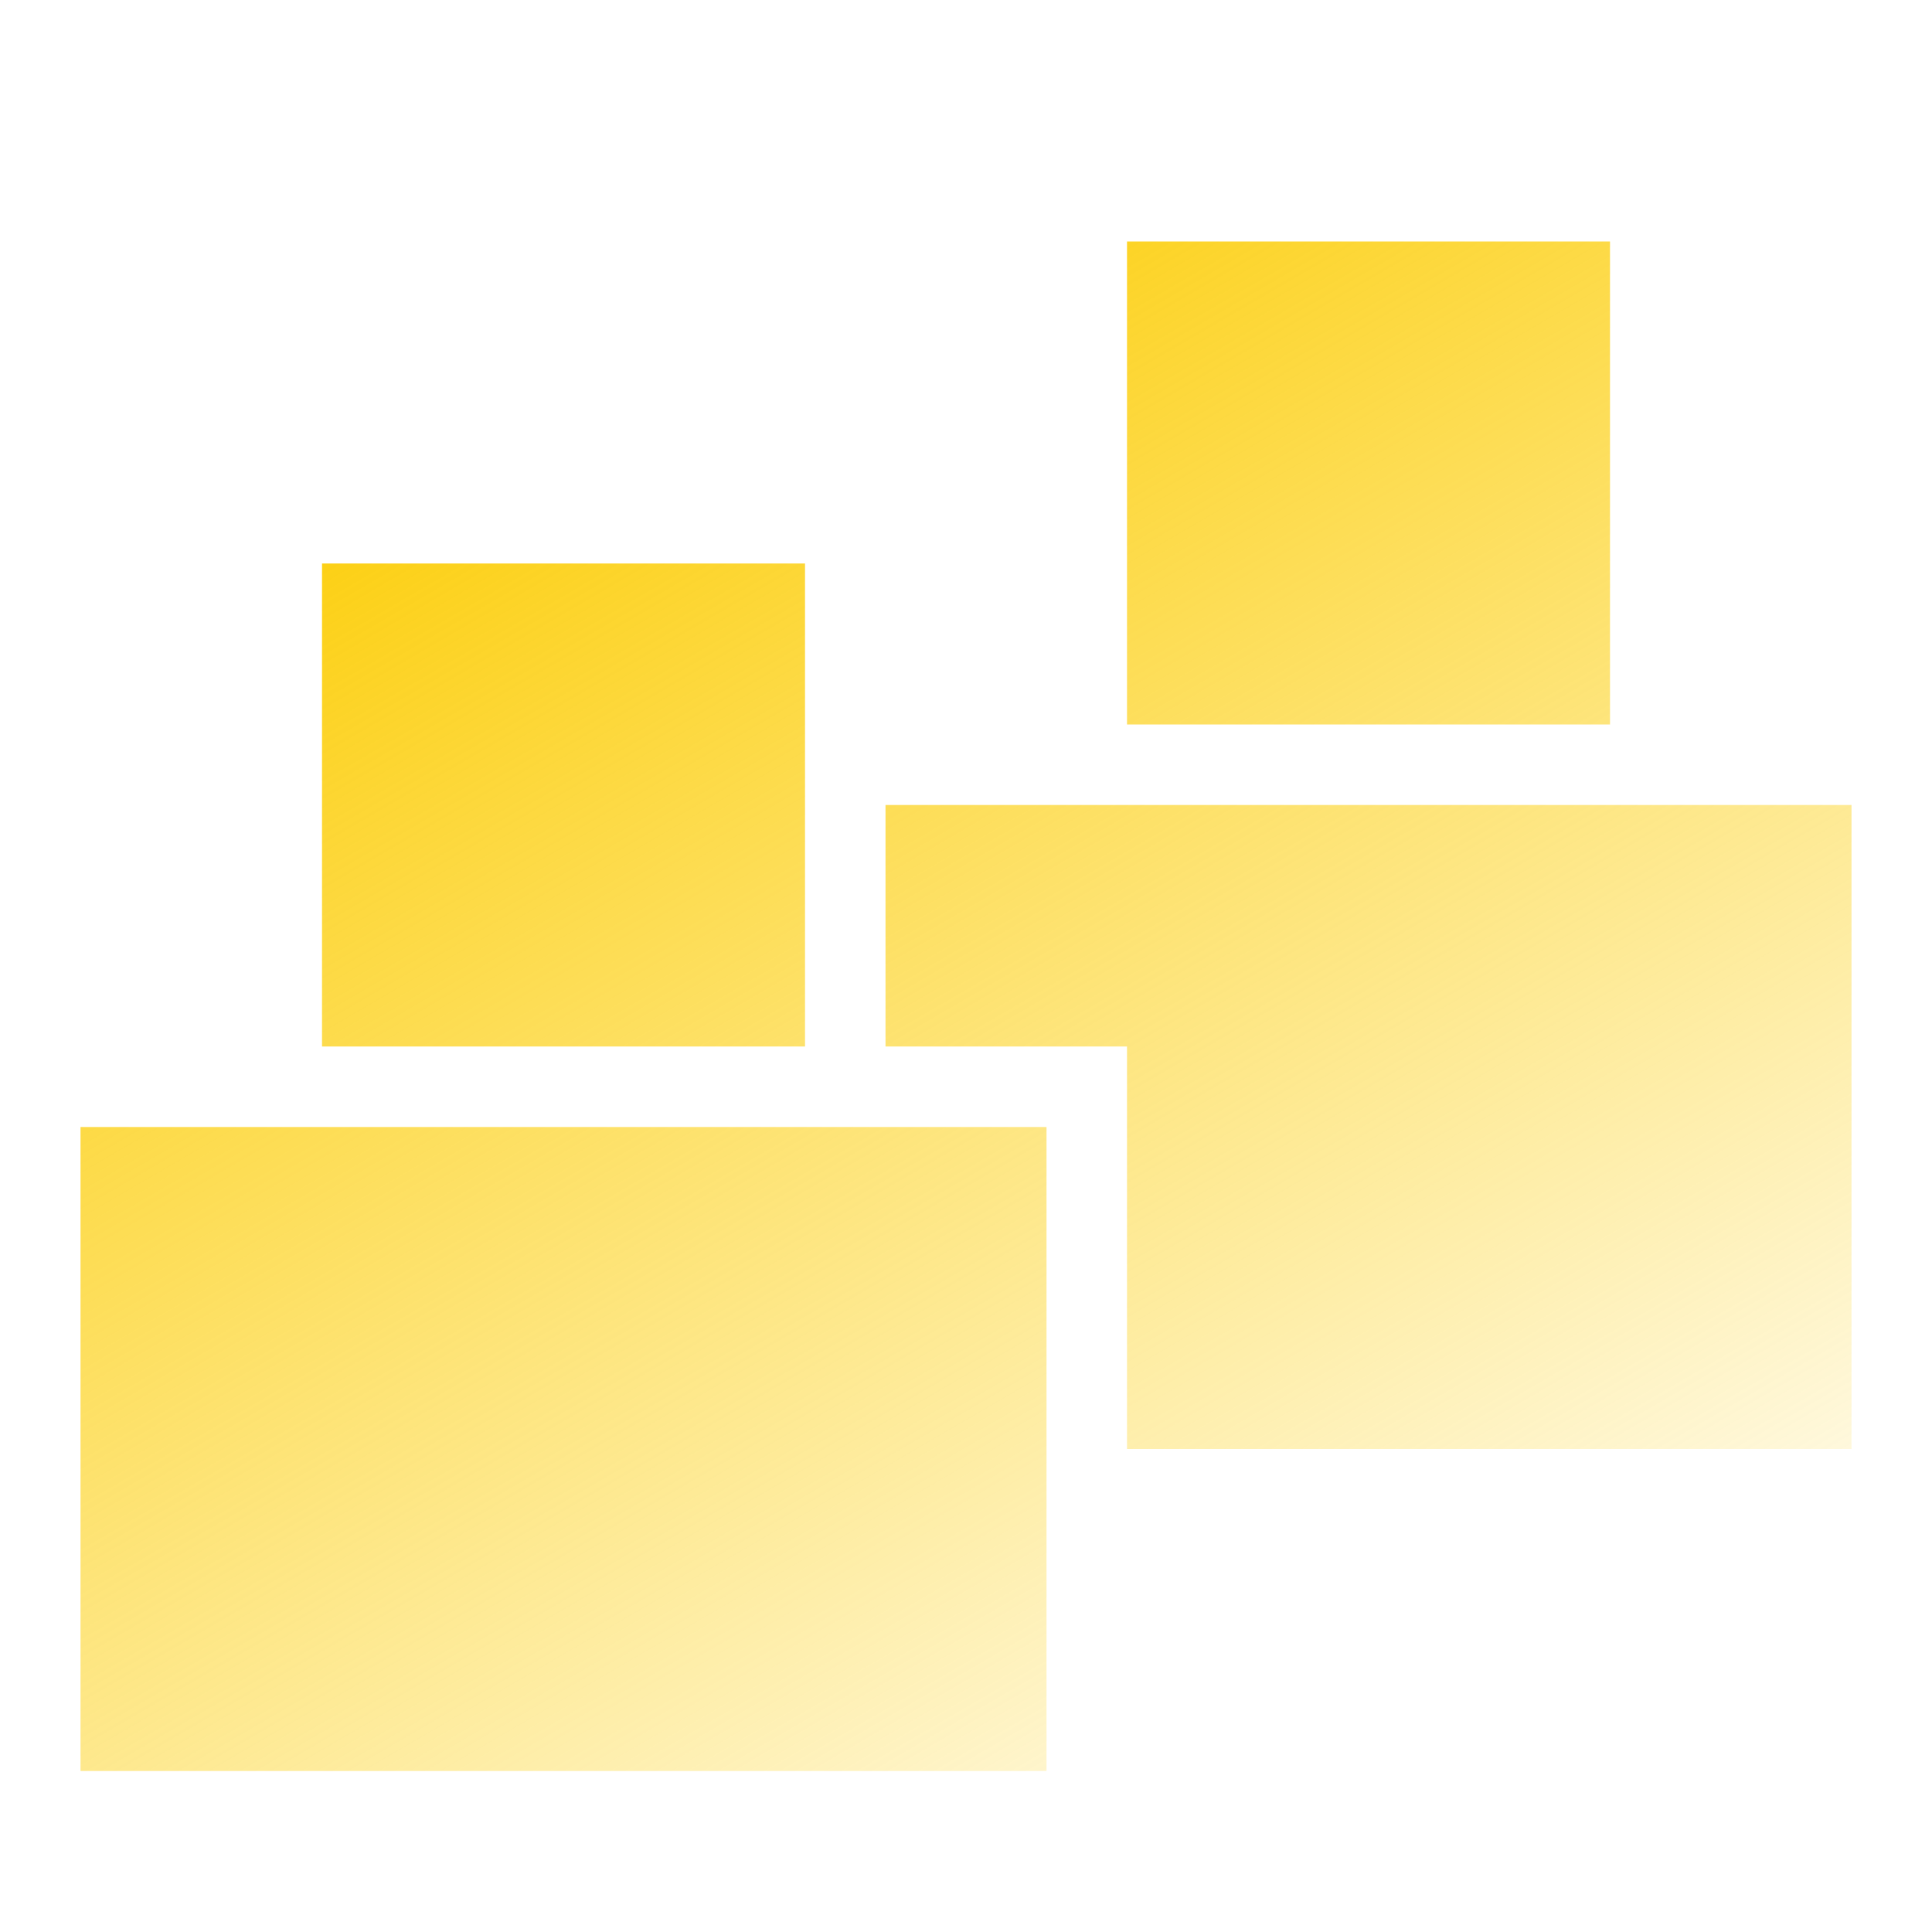
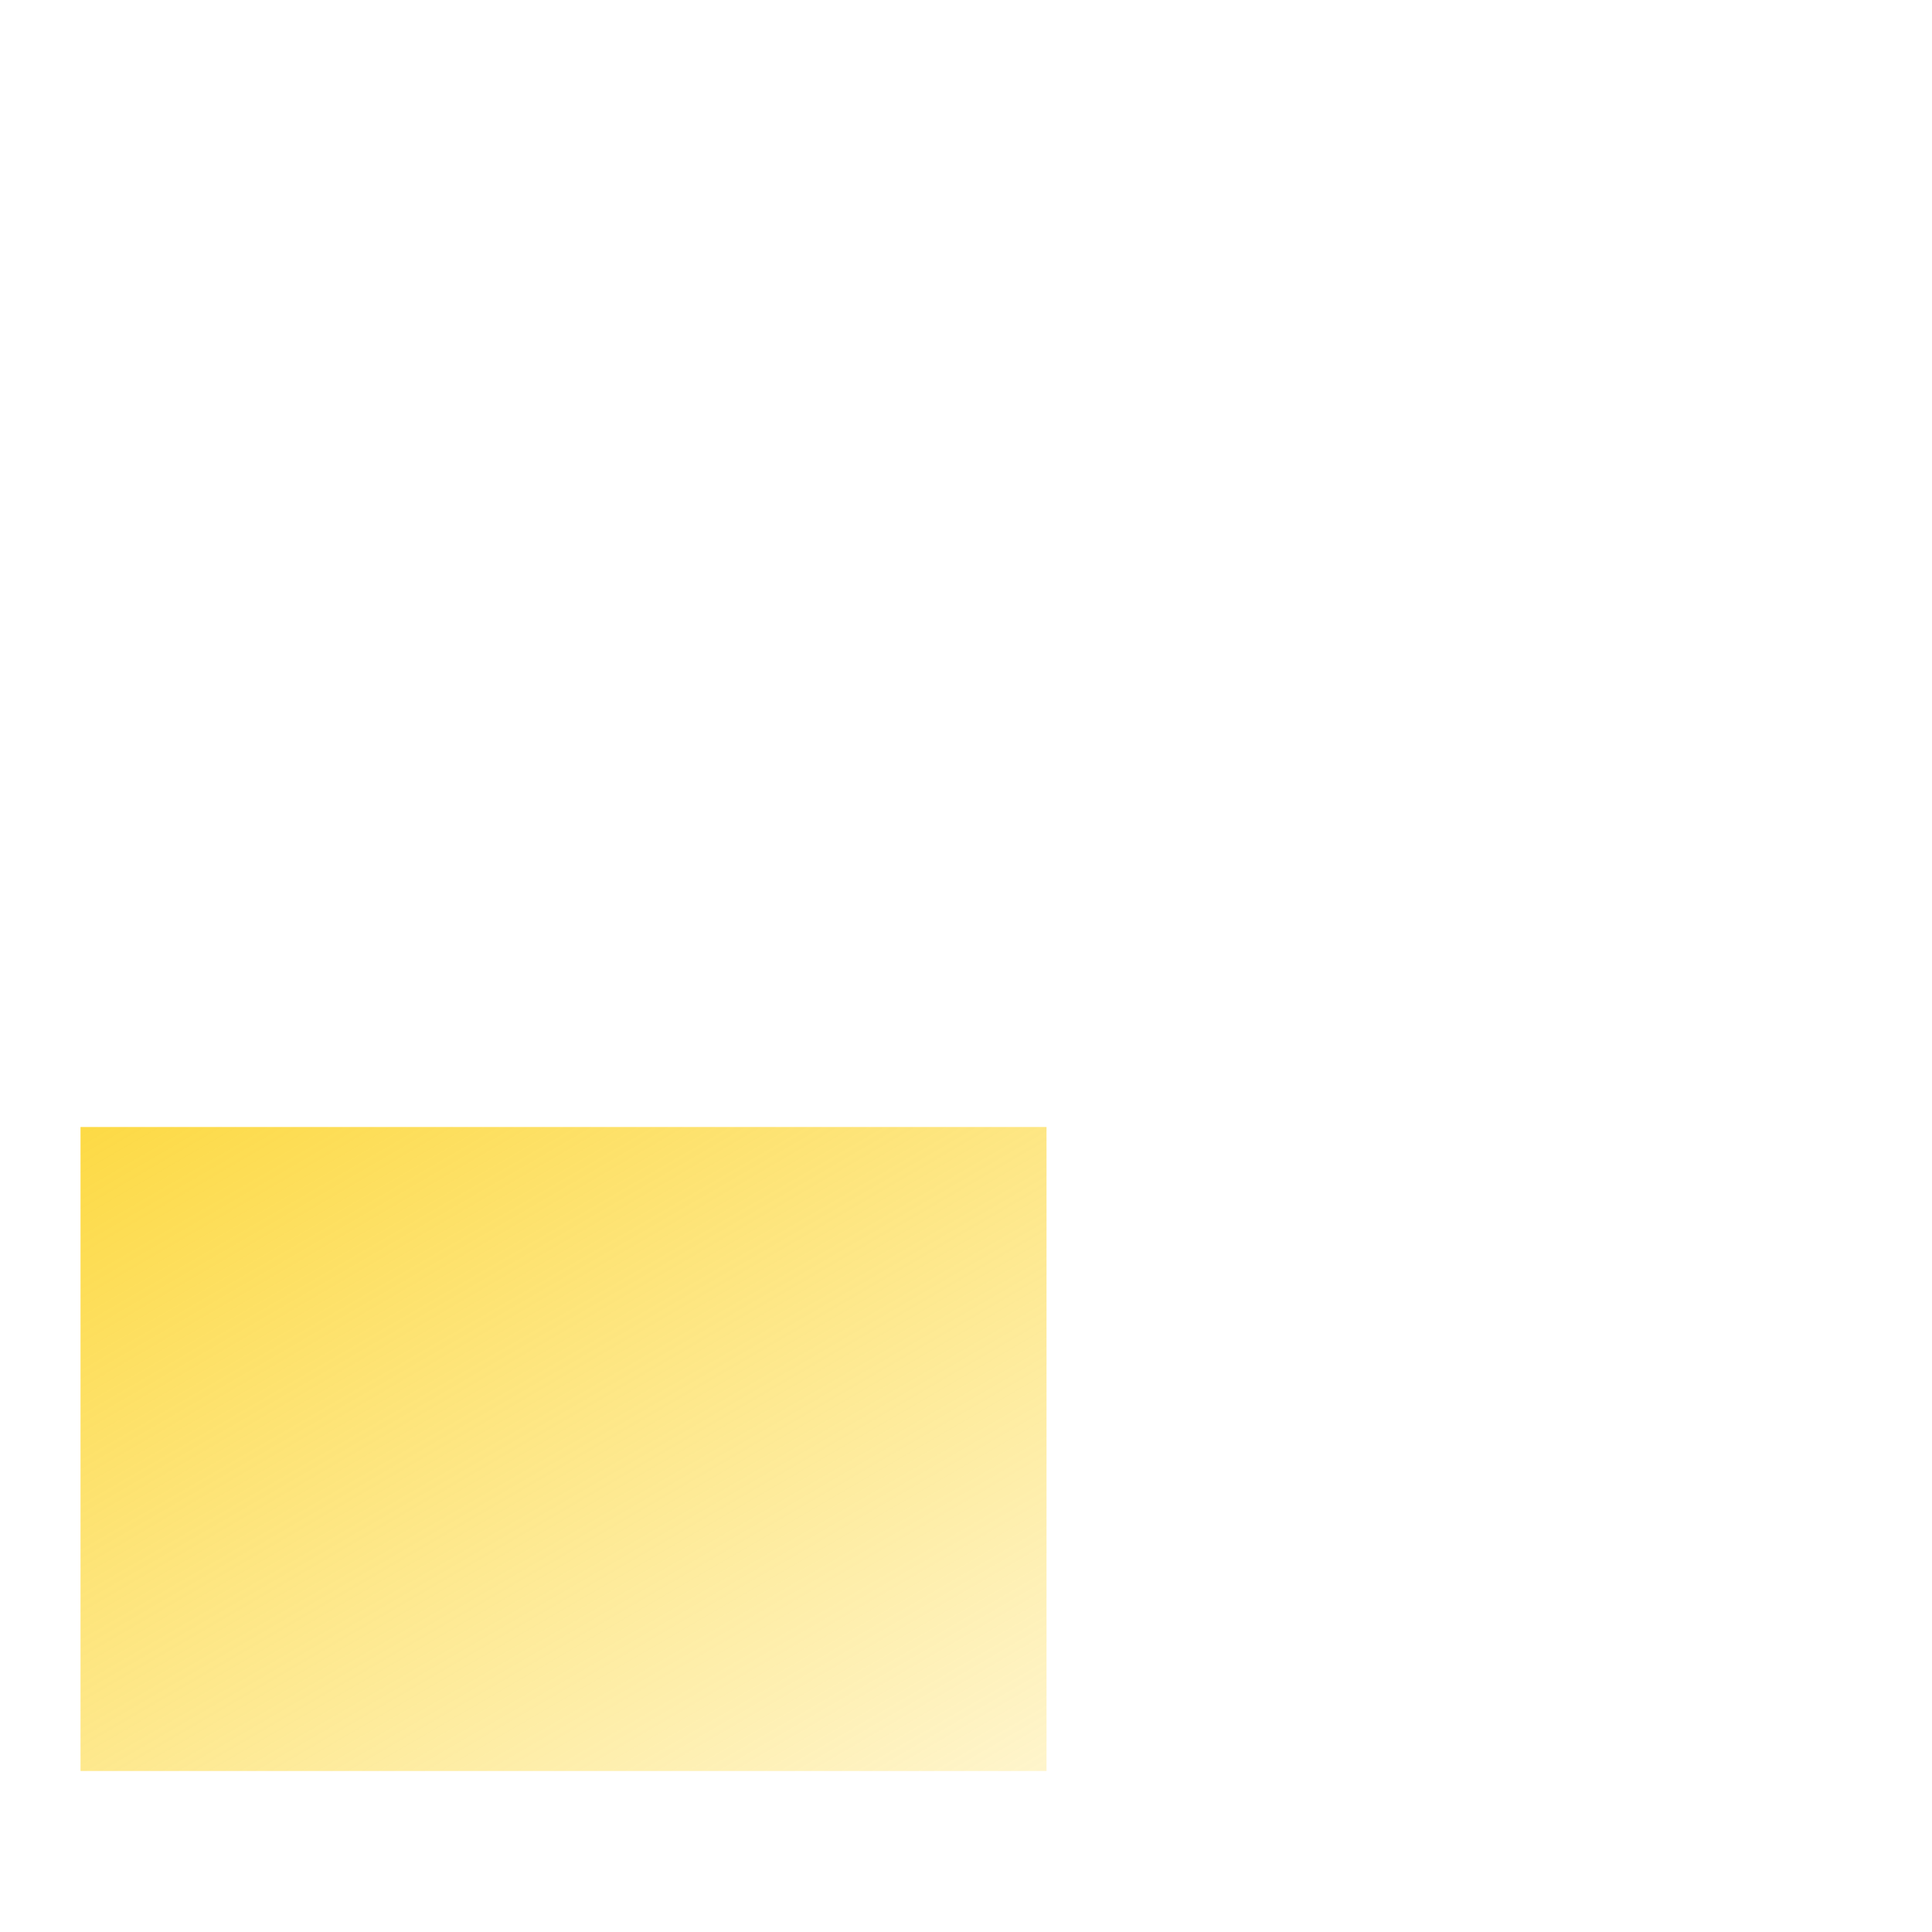
<svg xmlns="http://www.w3.org/2000/svg" width="68" height="68" viewBox="0 0 68 68" fill="none">
-   <path fill-rule="evenodd" clip-rule="evenodd" d="M65.167 28.333V51H39.667V36.833H31.167V28.333H65.167Z" fill="url(#paint0_linear_8662_74553)" />
  <path d="M36.834 39.667H2.834V62.333H36.834V39.667Z" fill="url(#paint1_linear_8662_74553)" />
-   <path d="M28.334 19.833H11.334V36.833H28.334V19.833Z" fill="url(#paint2_linear_8662_74553)" />
-   <path d="M56.667 8.5H39.667V25.5H56.667V8.5Z" fill="url(#paint3_linear_8662_74553)" />
  <defs>
    <linearGradient id="paint0_linear_8662_74553" x1="9.76" y1="13.734" x2="44.765" y2="73.882" gradientUnits="userSpaceOnUse">
      <stop stop-color="#FCCC00" />
      <stop offset="1" stop-color="#FCCC00" stop-opacity="0" />
    </linearGradient>
    <linearGradient id="paint1_linear_8662_74553" x1="9.76" y1="13.734" x2="44.765" y2="73.882" gradientUnits="userSpaceOnUse">
      <stop stop-color="#FCCC00" />
      <stop offset="1" stop-color="#FCCC00" stop-opacity="0" />
    </linearGradient>
    <linearGradient id="paint2_linear_8662_74553" x1="9.76" y1="13.734" x2="44.765" y2="73.882" gradientUnits="userSpaceOnUse">
      <stop stop-color="#FCCC00" />
      <stop offset="1" stop-color="#FCCC00" stop-opacity="0" />
    </linearGradient>
    <linearGradient id="paint3_linear_8662_74553" x1="9.76" y1="13.734" x2="44.765" y2="73.882" gradientUnits="userSpaceOnUse">
      <stop stop-color="#FCCC00" />
      <stop offset="1" stop-color="#FCCC00" stop-opacity="0" />
    </linearGradient>
  </defs>
</svg>